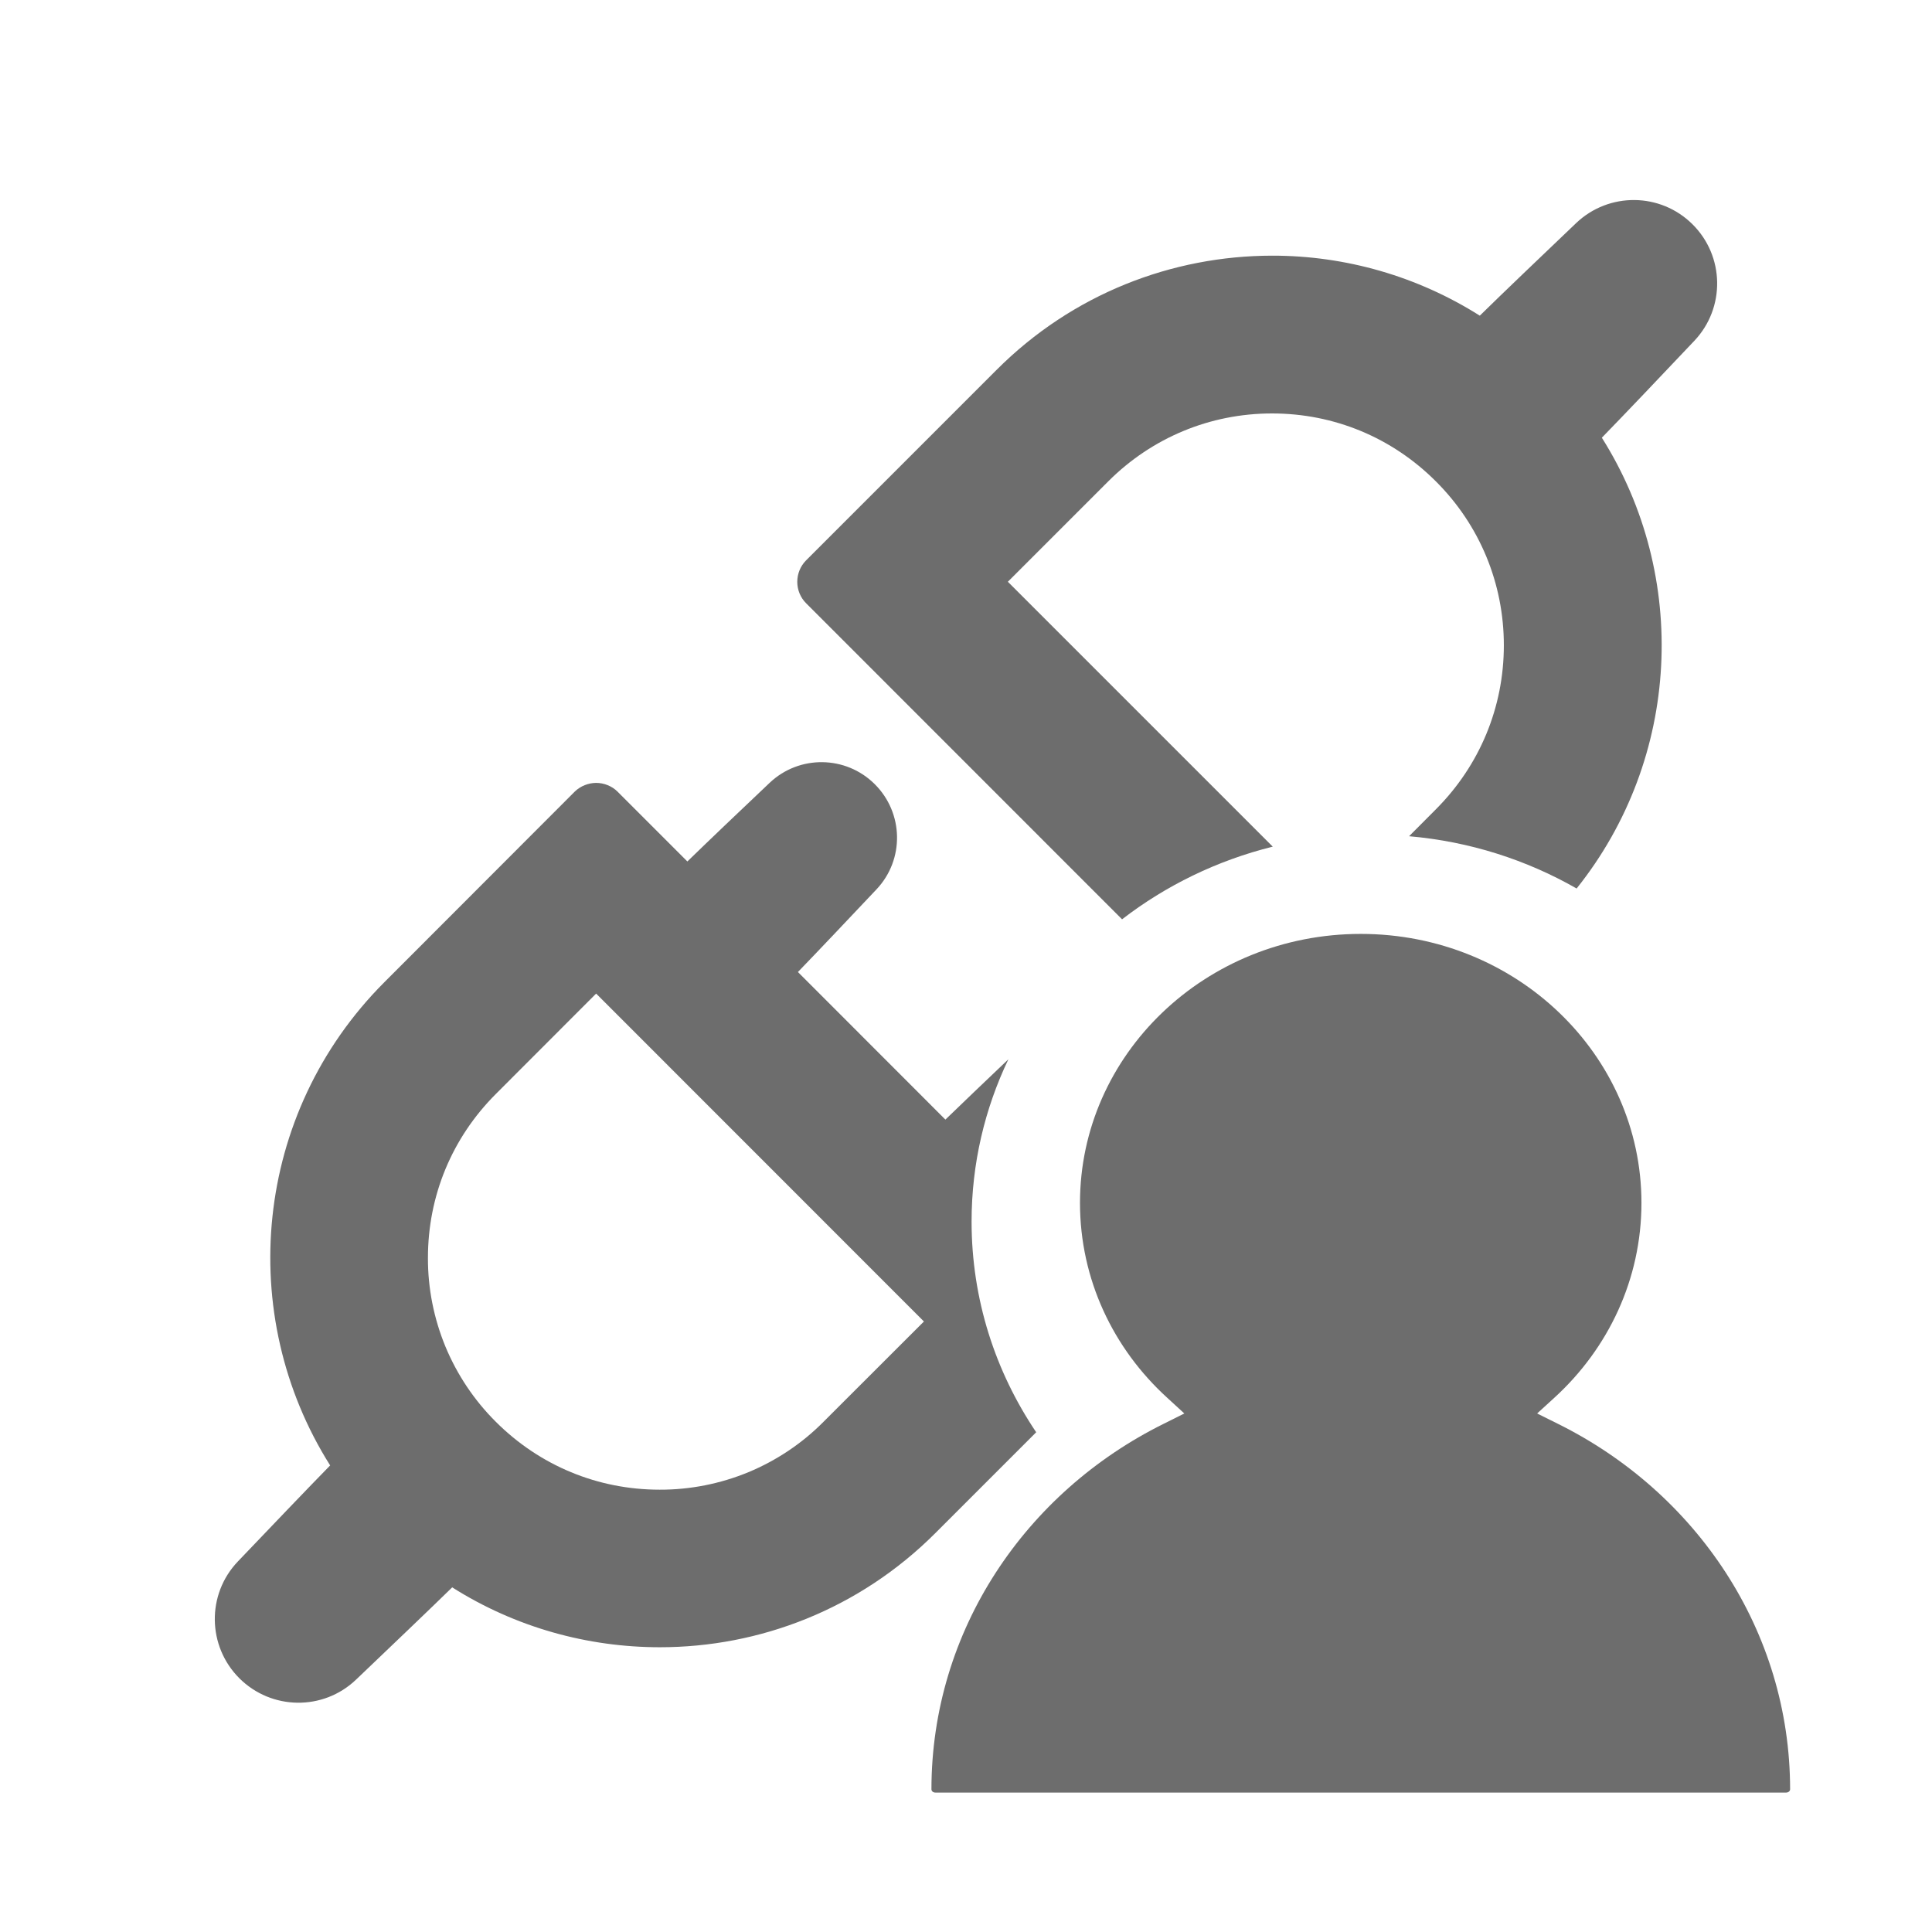
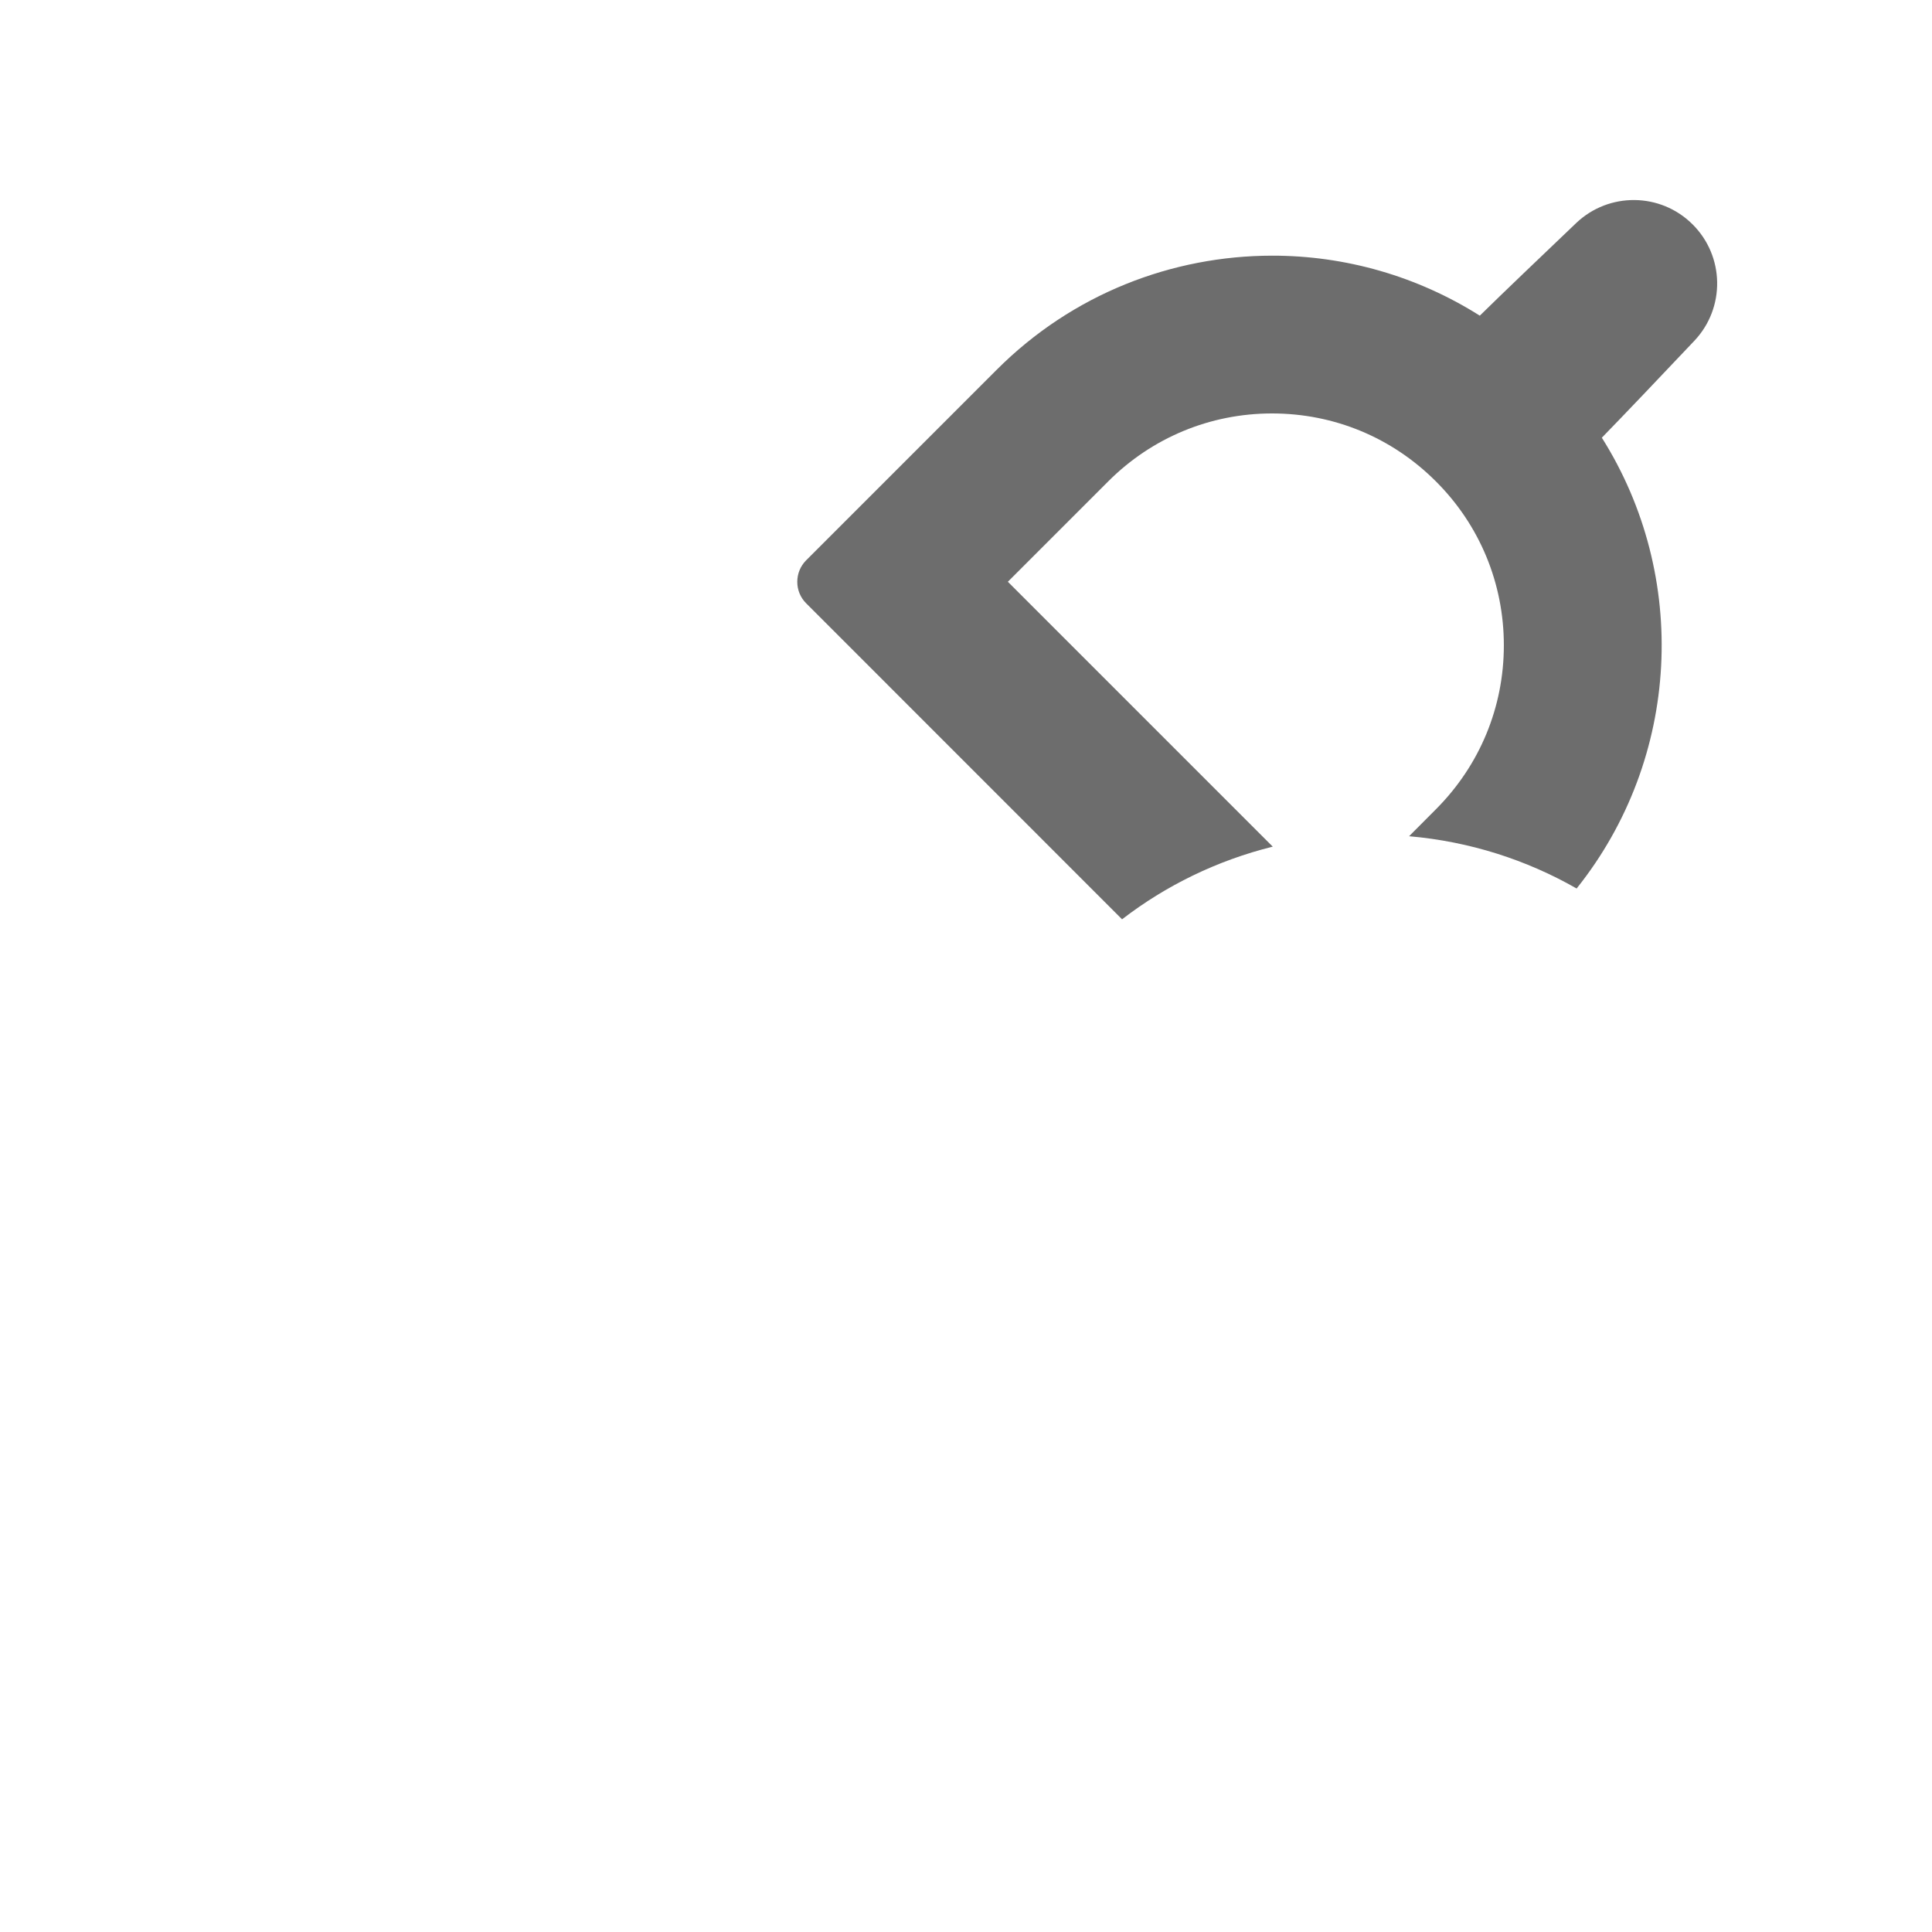
<svg xmlns="http://www.w3.org/2000/svg" width="18" height="18" viewBox="0 0 18 18" fill="none">
  <path d="M14.689 8.278C15.66 7.063 15.739 5.37 14.924 4.078C15.12 3.877 15.493 3.485 15.786 3.175C16.076 2.868 16.068 2.386 15.768 2.089C15.47 1.793 14.99 1.788 14.685 2.078C14.379 2.37 13.989 2.742 13.787 2.941C13.208 2.575 12.537 2.381 11.851 2.382C10.923 2.383 9.994 2.736 9.285 3.446L7.509 5.222C7.457 5.275 7.428 5.346 7.428 5.421C7.428 5.495 7.457 5.567 7.51 5.62L10.454 8.565C10.861 8.251 11.338 8.017 11.858 7.888L9.39 5.42L10.325 4.485C10.732 4.078 11.274 3.852 11.851 3.852C12.429 3.852 12.969 4.076 13.378 4.485C13.786 4.892 14.011 5.435 14.011 6.012C14.011 6.59 13.786 7.131 13.378 7.54L13.128 7.791C13.694 7.84 14.224 8.012 14.689 8.278Z" fill="#6D6D6D" />
-   <path fill-rule="evenodd" clip-rule="evenodd" d="M9.395 9.869C9.175 10.329 9.052 10.841 9.052 11.381C9.052 12.105 9.273 12.779 9.654 13.344L8.714 14.284C8.005 14.993 7.077 15.347 6.148 15.347C5.475 15.347 4.802 15.162 4.213 14.789C4.011 14.987 3.623 15.357 3.317 15.649C3.011 15.941 2.529 15.934 2.23 15.636C1.931 15.337 1.924 14.854 2.216 14.548C2.508 14.242 2.878 13.855 3.076 13.653C2.191 12.251 2.359 10.375 3.58 9.152L5.357 7.373C5.411 7.322 5.482 7.295 5.553 7.294C5.59 7.294 5.627 7.301 5.661 7.315C5.696 7.329 5.727 7.349 5.754 7.376L6.404 8.026C6.59 7.845 6.913 7.537 7.171 7.293C7.447 7.032 7.88 7.038 8.149 7.305C8.42 7.574 8.428 8.009 8.166 8.286C7.922 8.545 7.614 8.87 7.434 9.056L8.808 10.431C8.953 10.29 9.181 10.073 9.395 9.869ZM8.608 12.312L7.673 13.246C7.473 13.448 7.235 13.607 6.973 13.716C6.711 13.824 6.43 13.88 6.146 13.879C5.569 13.879 5.028 13.655 4.619 13.246C4.418 13.046 4.259 12.808 4.15 12.546C4.042 12.284 3.986 12.003 3.987 11.719C3.987 11.141 4.211 10.601 4.62 10.192L5.554 9.257L8.608 12.312Z" fill="#6D6D6D" />
-   <path d="M14.321 13.169L14.481 13.023C14.982 12.566 15.293 11.921 15.293 11.207C15.293 9.826 14.125 8.701 12.678 8.701C11.23 8.701 10.062 9.826 10.062 11.207C10.062 11.921 10.373 12.566 10.875 13.023L11.034 13.169L10.84 13.266C9.554 13.904 8.678 15.191 8.678 16.672C8.678 16.683 8.689 16.701 8.715 16.701H16.64C16.666 16.701 16.678 16.683 16.678 16.672C16.678 15.191 15.802 13.904 14.516 13.266L14.321 13.169Z" fill="#6D6D6D" />
</svg>